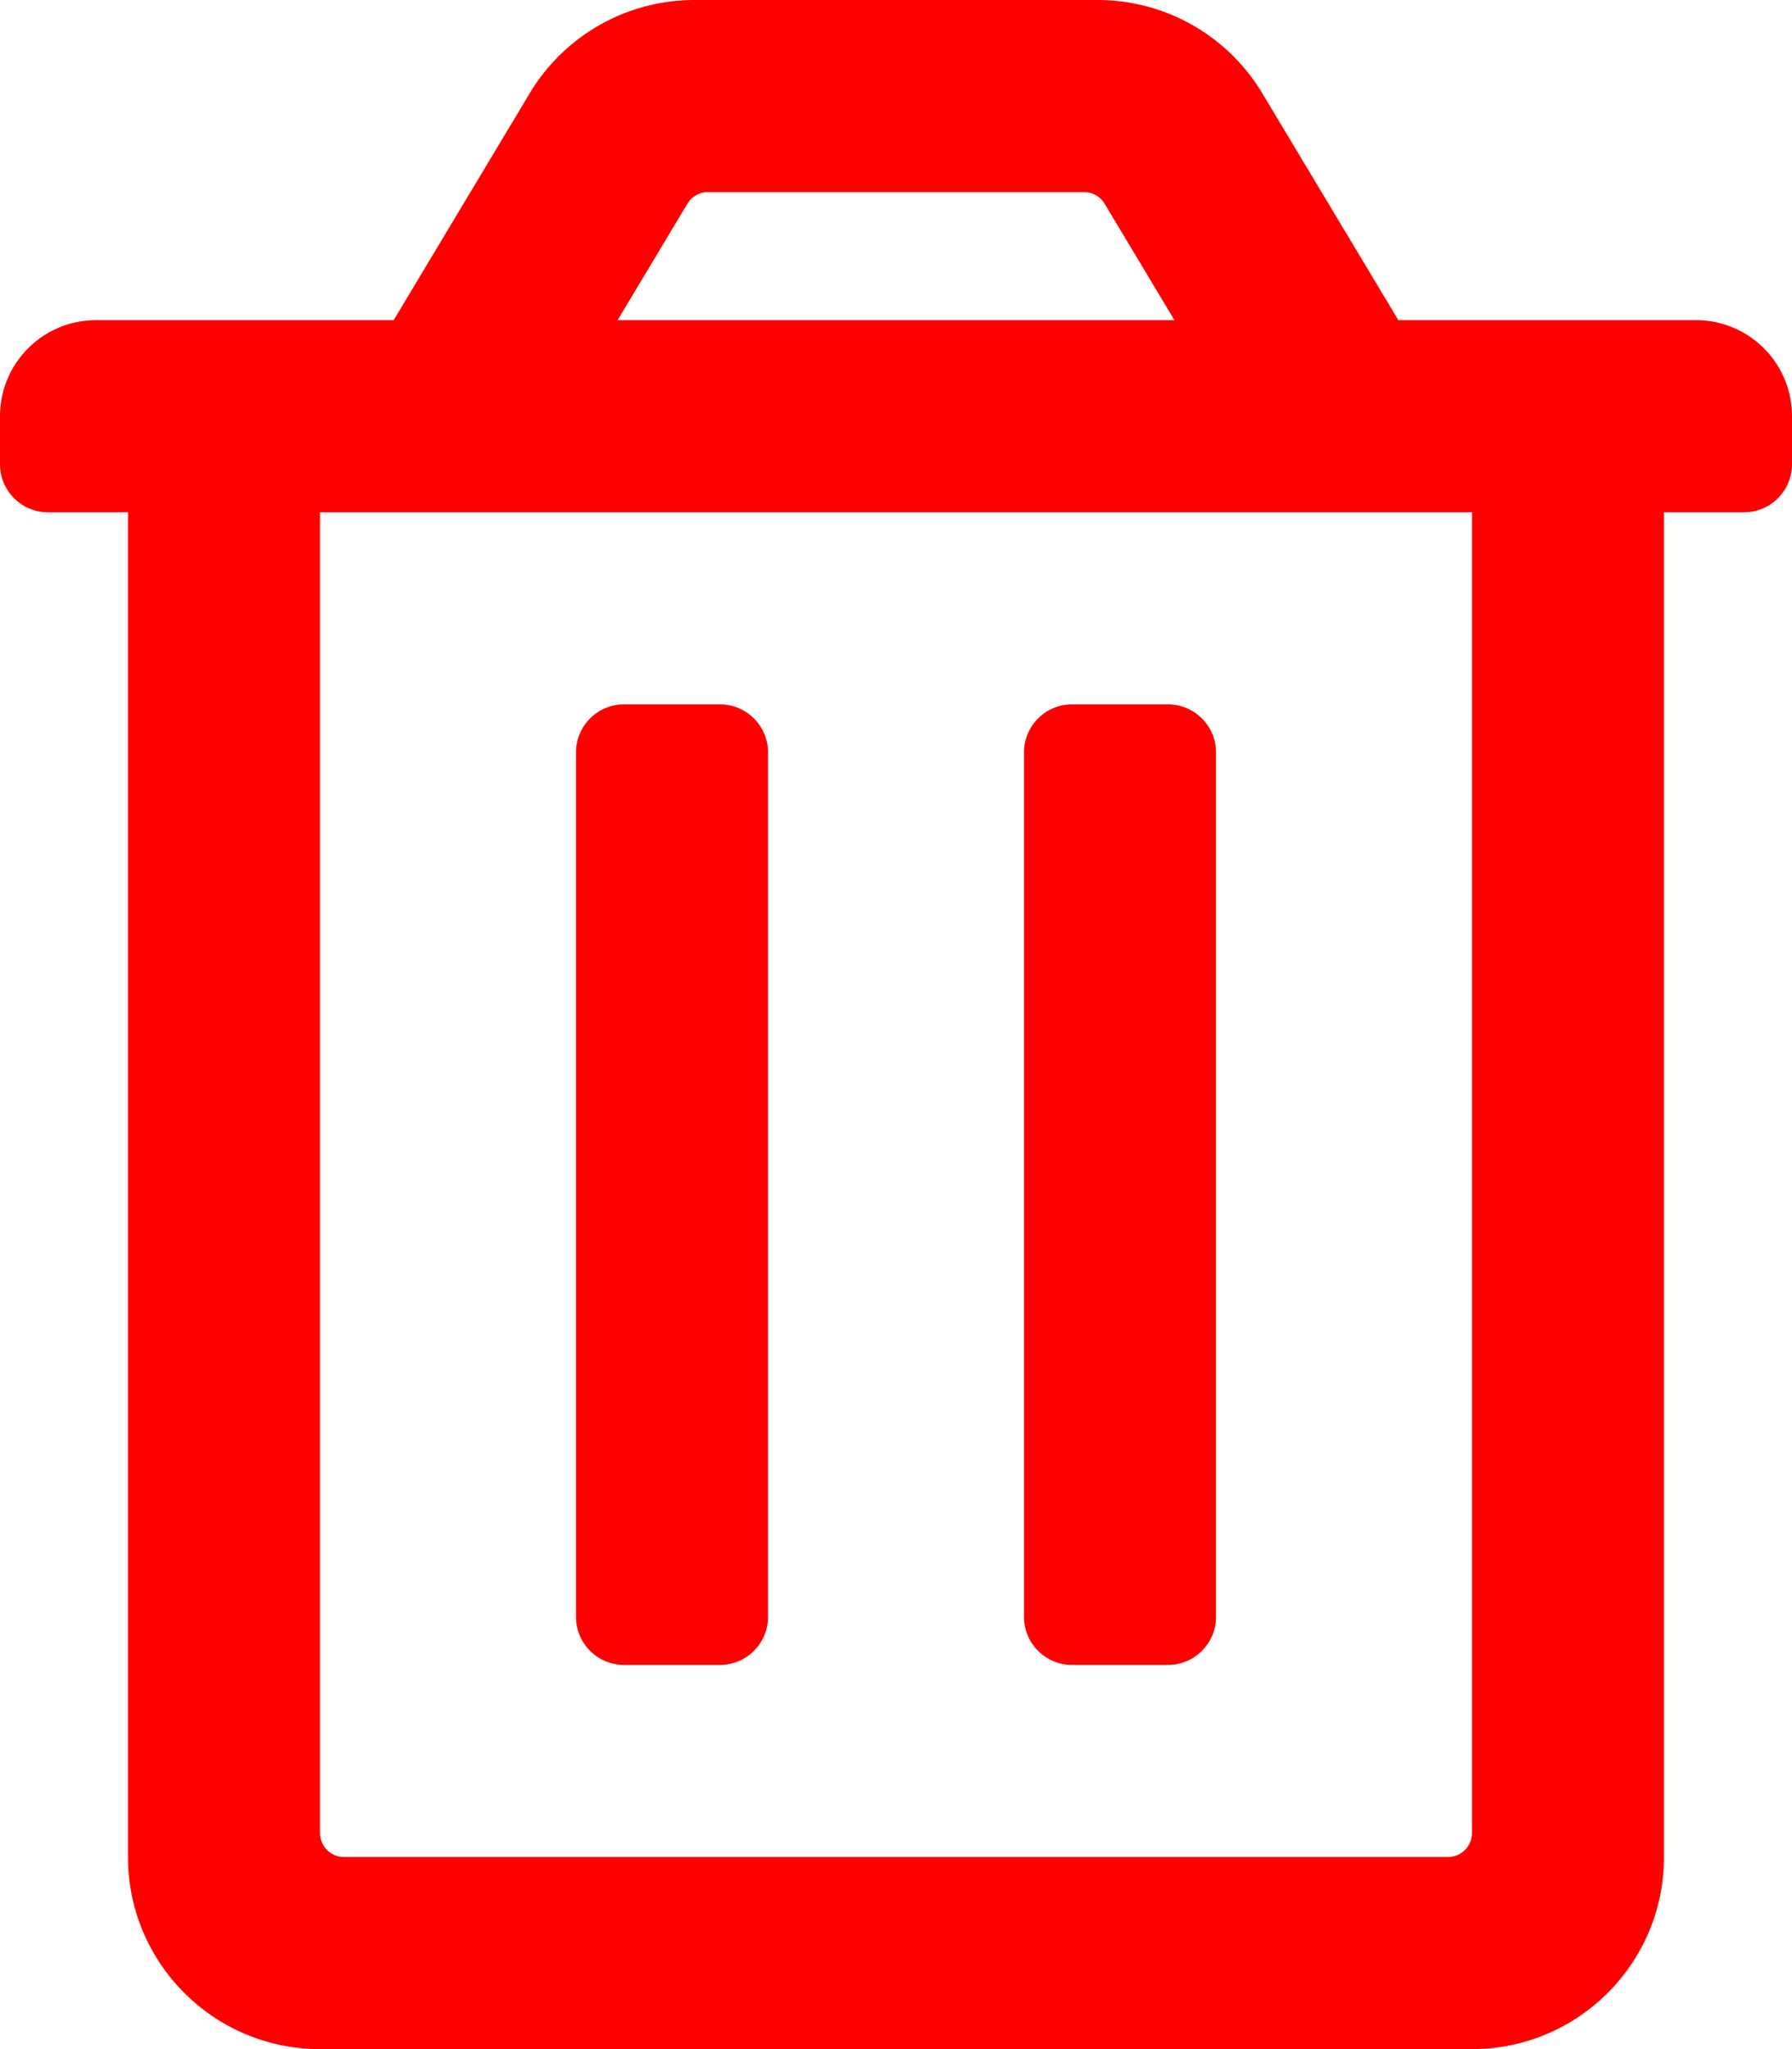
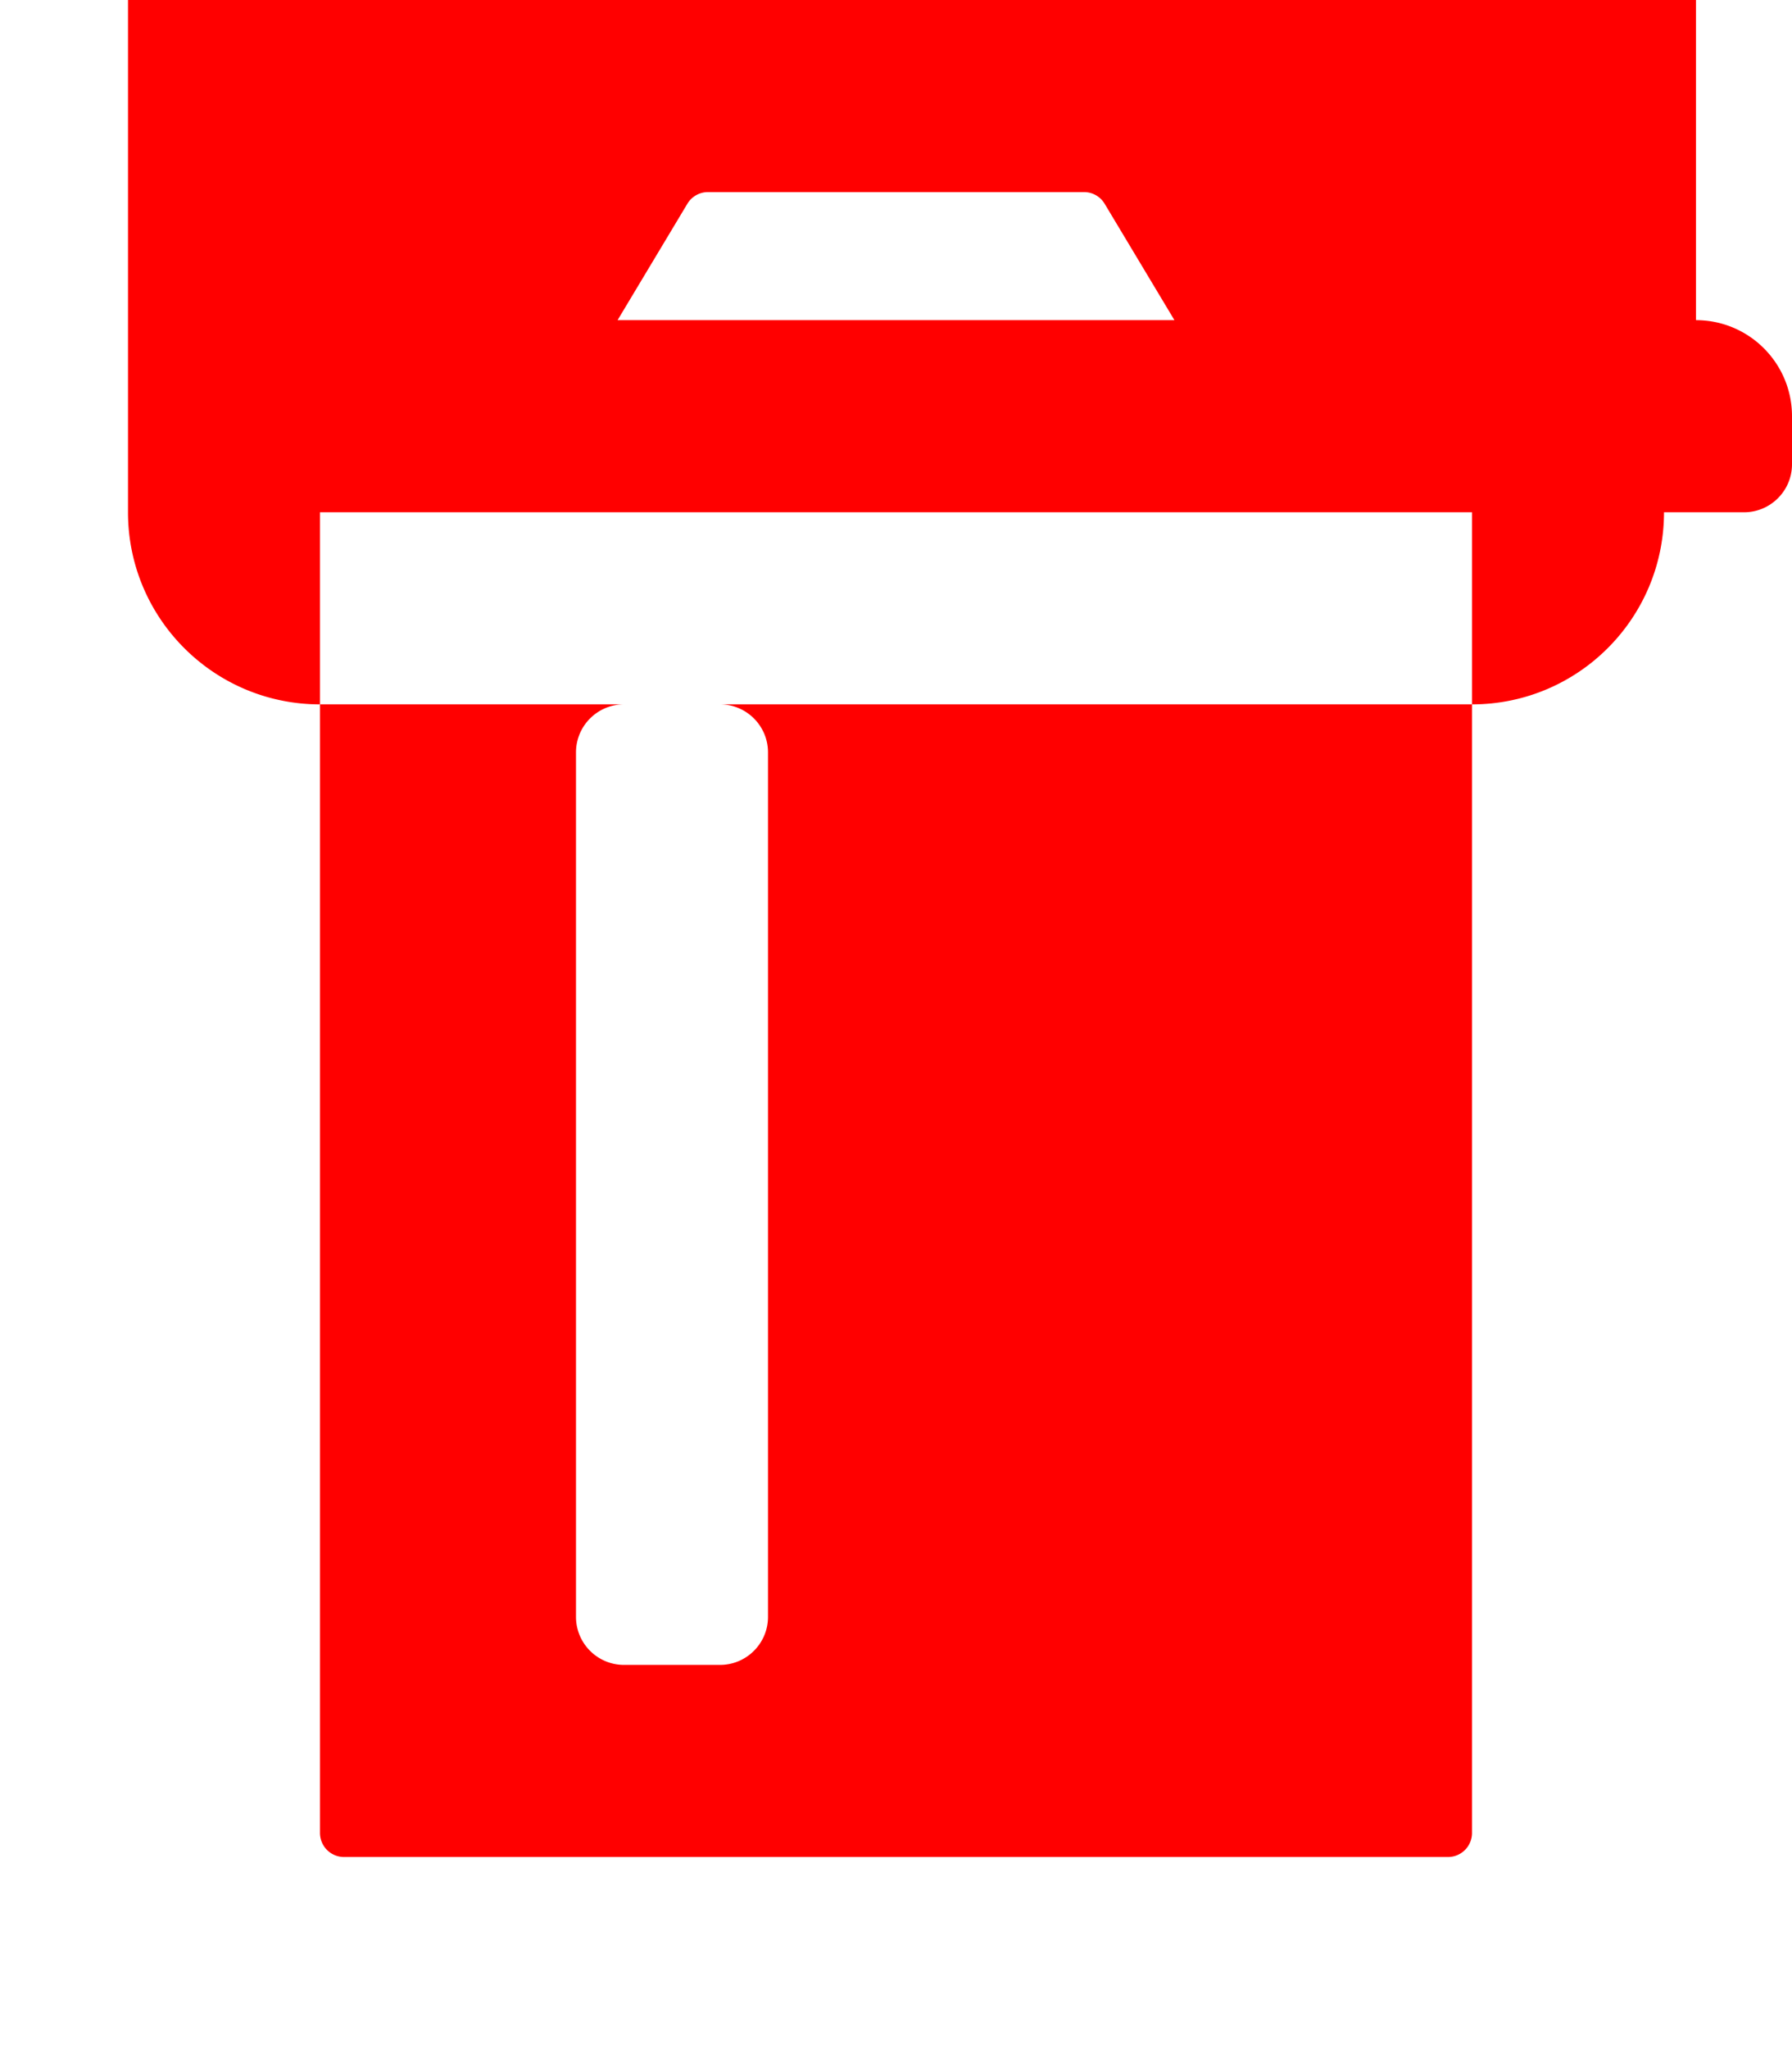
<svg xmlns="http://www.w3.org/2000/svg" width="448" height="512">
  <title>trash-red</title>
  <g>
    <title>Layer 1</title>
-     <path fill="#ff0000" id="svg_1" d="m192,188l0,216c0,6.627 -5.373,12 -12,12l-24,0c-6.627,0 -12,-5.373 -12,-12l0,-216c0,-6.627 5.373,-12 12,-12l24,0c6.627,0 12,5.373 12,12zm100,-12l-24,0c-6.627,0 -12,5.373 -12,12l0,216c0,6.627 5.373,12 12,12l24,0c6.627,0 12,-5.373 12,-12l0,-216c0,-6.627 -5.373,-12 -12,-12zm132,-96c13.255,0 24,10.745 24,24l0,12c0,6.627 -5.373,12 -12,12l-20,0l0,336c0,26.51 -21.49,48 -48,48l-288,0c-26.51,0 -48,-21.49 -48,-48l0,-336l-20,0c-6.627,0 -12,-5.373 -12,-12l0,-12c0,-13.255 10.745,-24 24,-24l74.411,0l34.018,-56.696a48,48 0 0 1 41.16,-23.304l100.823,0a48,48 0 0 1 41.16,23.304l34.017,56.696l74.411,0zm-269.611,0l139.223,0l-17.452,-29.087a6,6 0 0 0 -5.145,-2.913l-94.028,0a6,6 0 0 0 -5.145,2.913l-17.453,29.087zm213.611,48l-288,0l0,330a6,6 0 0 0 6,6l276,0a6,6 0 0 0 6,-6l0,-330z" />
+     <path fill="#ff0000" id="svg_1" d="m192,188l0,216c0,6.627 -5.373,12 -12,12l-24,0c-6.627,0 -12,-5.373 -12,-12l0,-216c0,-6.627 5.373,-12 12,-12l24,0c6.627,0 12,5.373 12,12zm100,-12l-24,0c-6.627,0 -12,5.373 -12,12l0,216c0,6.627 5.373,12 12,12l24,0c6.627,0 12,-5.373 12,-12l0,-216c0,-6.627 -5.373,-12 -12,-12zm132,-96c13.255,0 24,10.745 24,24l0,12c0,6.627 -5.373,12 -12,12l-20,0c0,26.51 -21.49,48 -48,48l-288,0c-26.51,0 -48,-21.49 -48,-48l0,-336l-20,0c-6.627,0 -12,-5.373 -12,-12l0,-12c0,-13.255 10.745,-24 24,-24l74.411,0l34.018,-56.696a48,48 0 0 1 41.16,-23.304l100.823,0a48,48 0 0 1 41.16,23.304l34.017,56.696l74.411,0zm-269.611,0l139.223,0l-17.452,-29.087a6,6 0 0 0 -5.145,-2.913l-94.028,0a6,6 0 0 0 -5.145,2.913l-17.453,29.087zm213.611,48l-288,0l0,330a6,6 0 0 0 6,6l276,0a6,6 0 0 0 6,-6l0,-330z" />
  </g>
</svg>